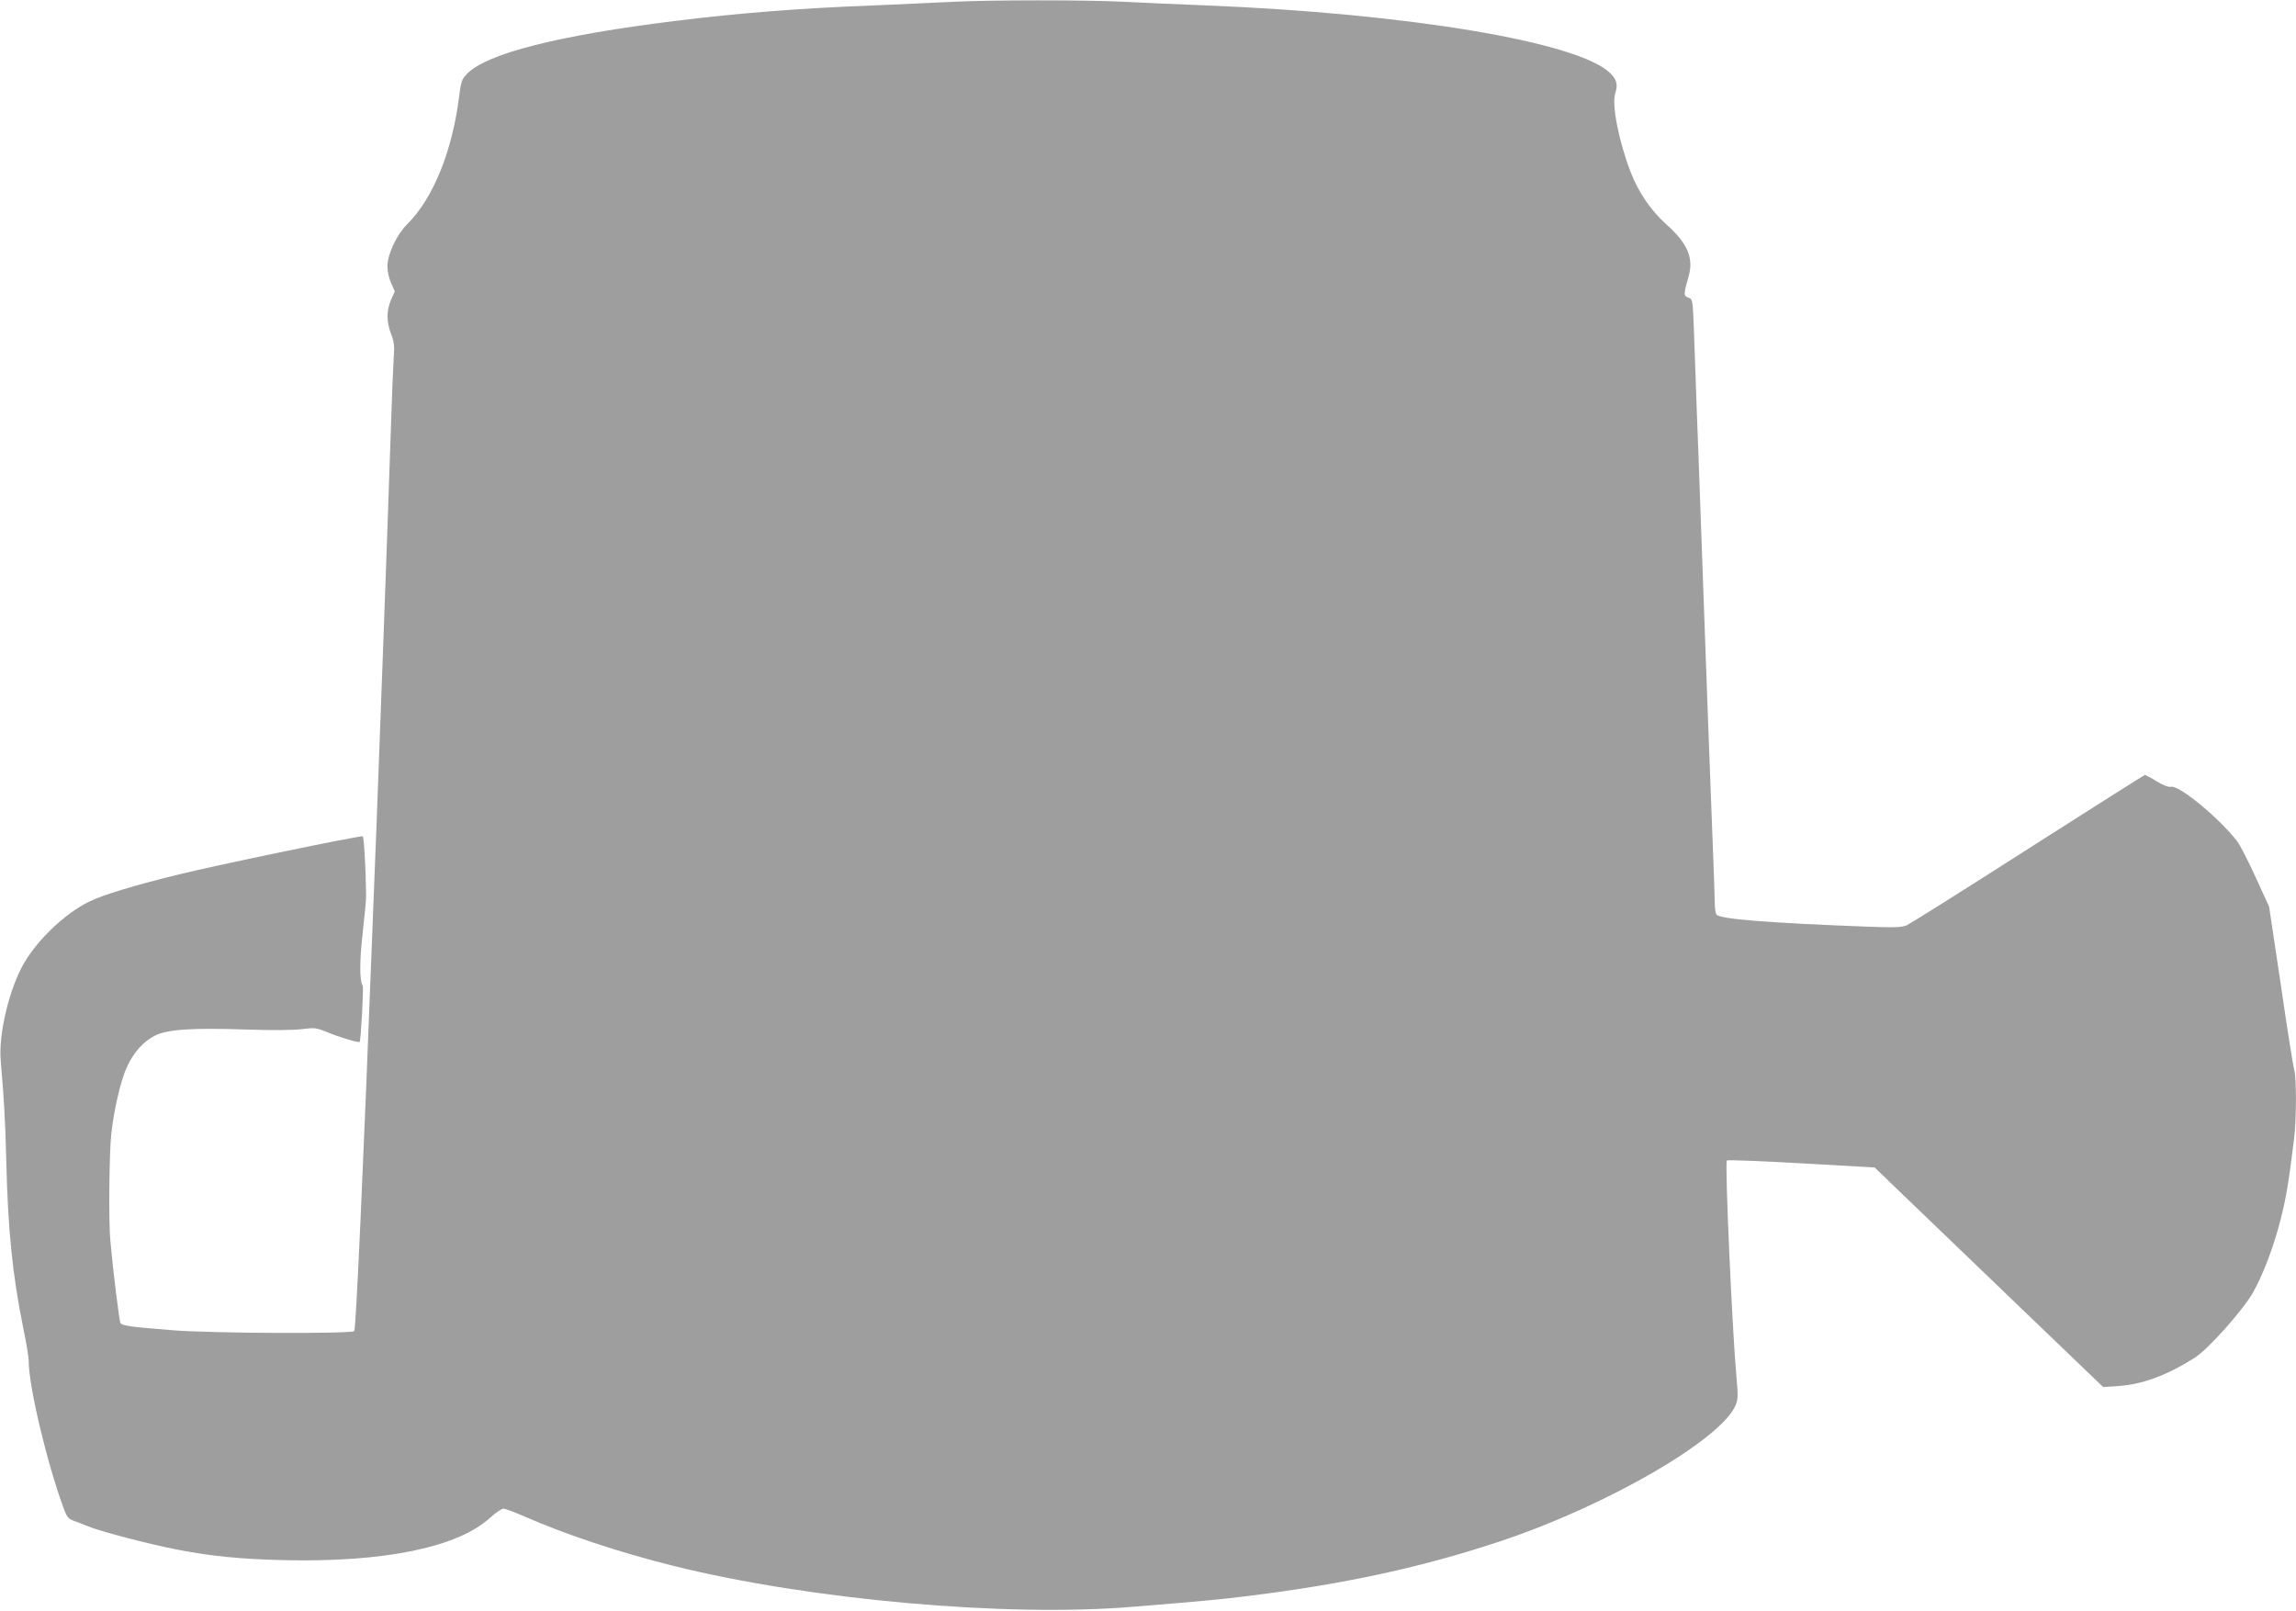
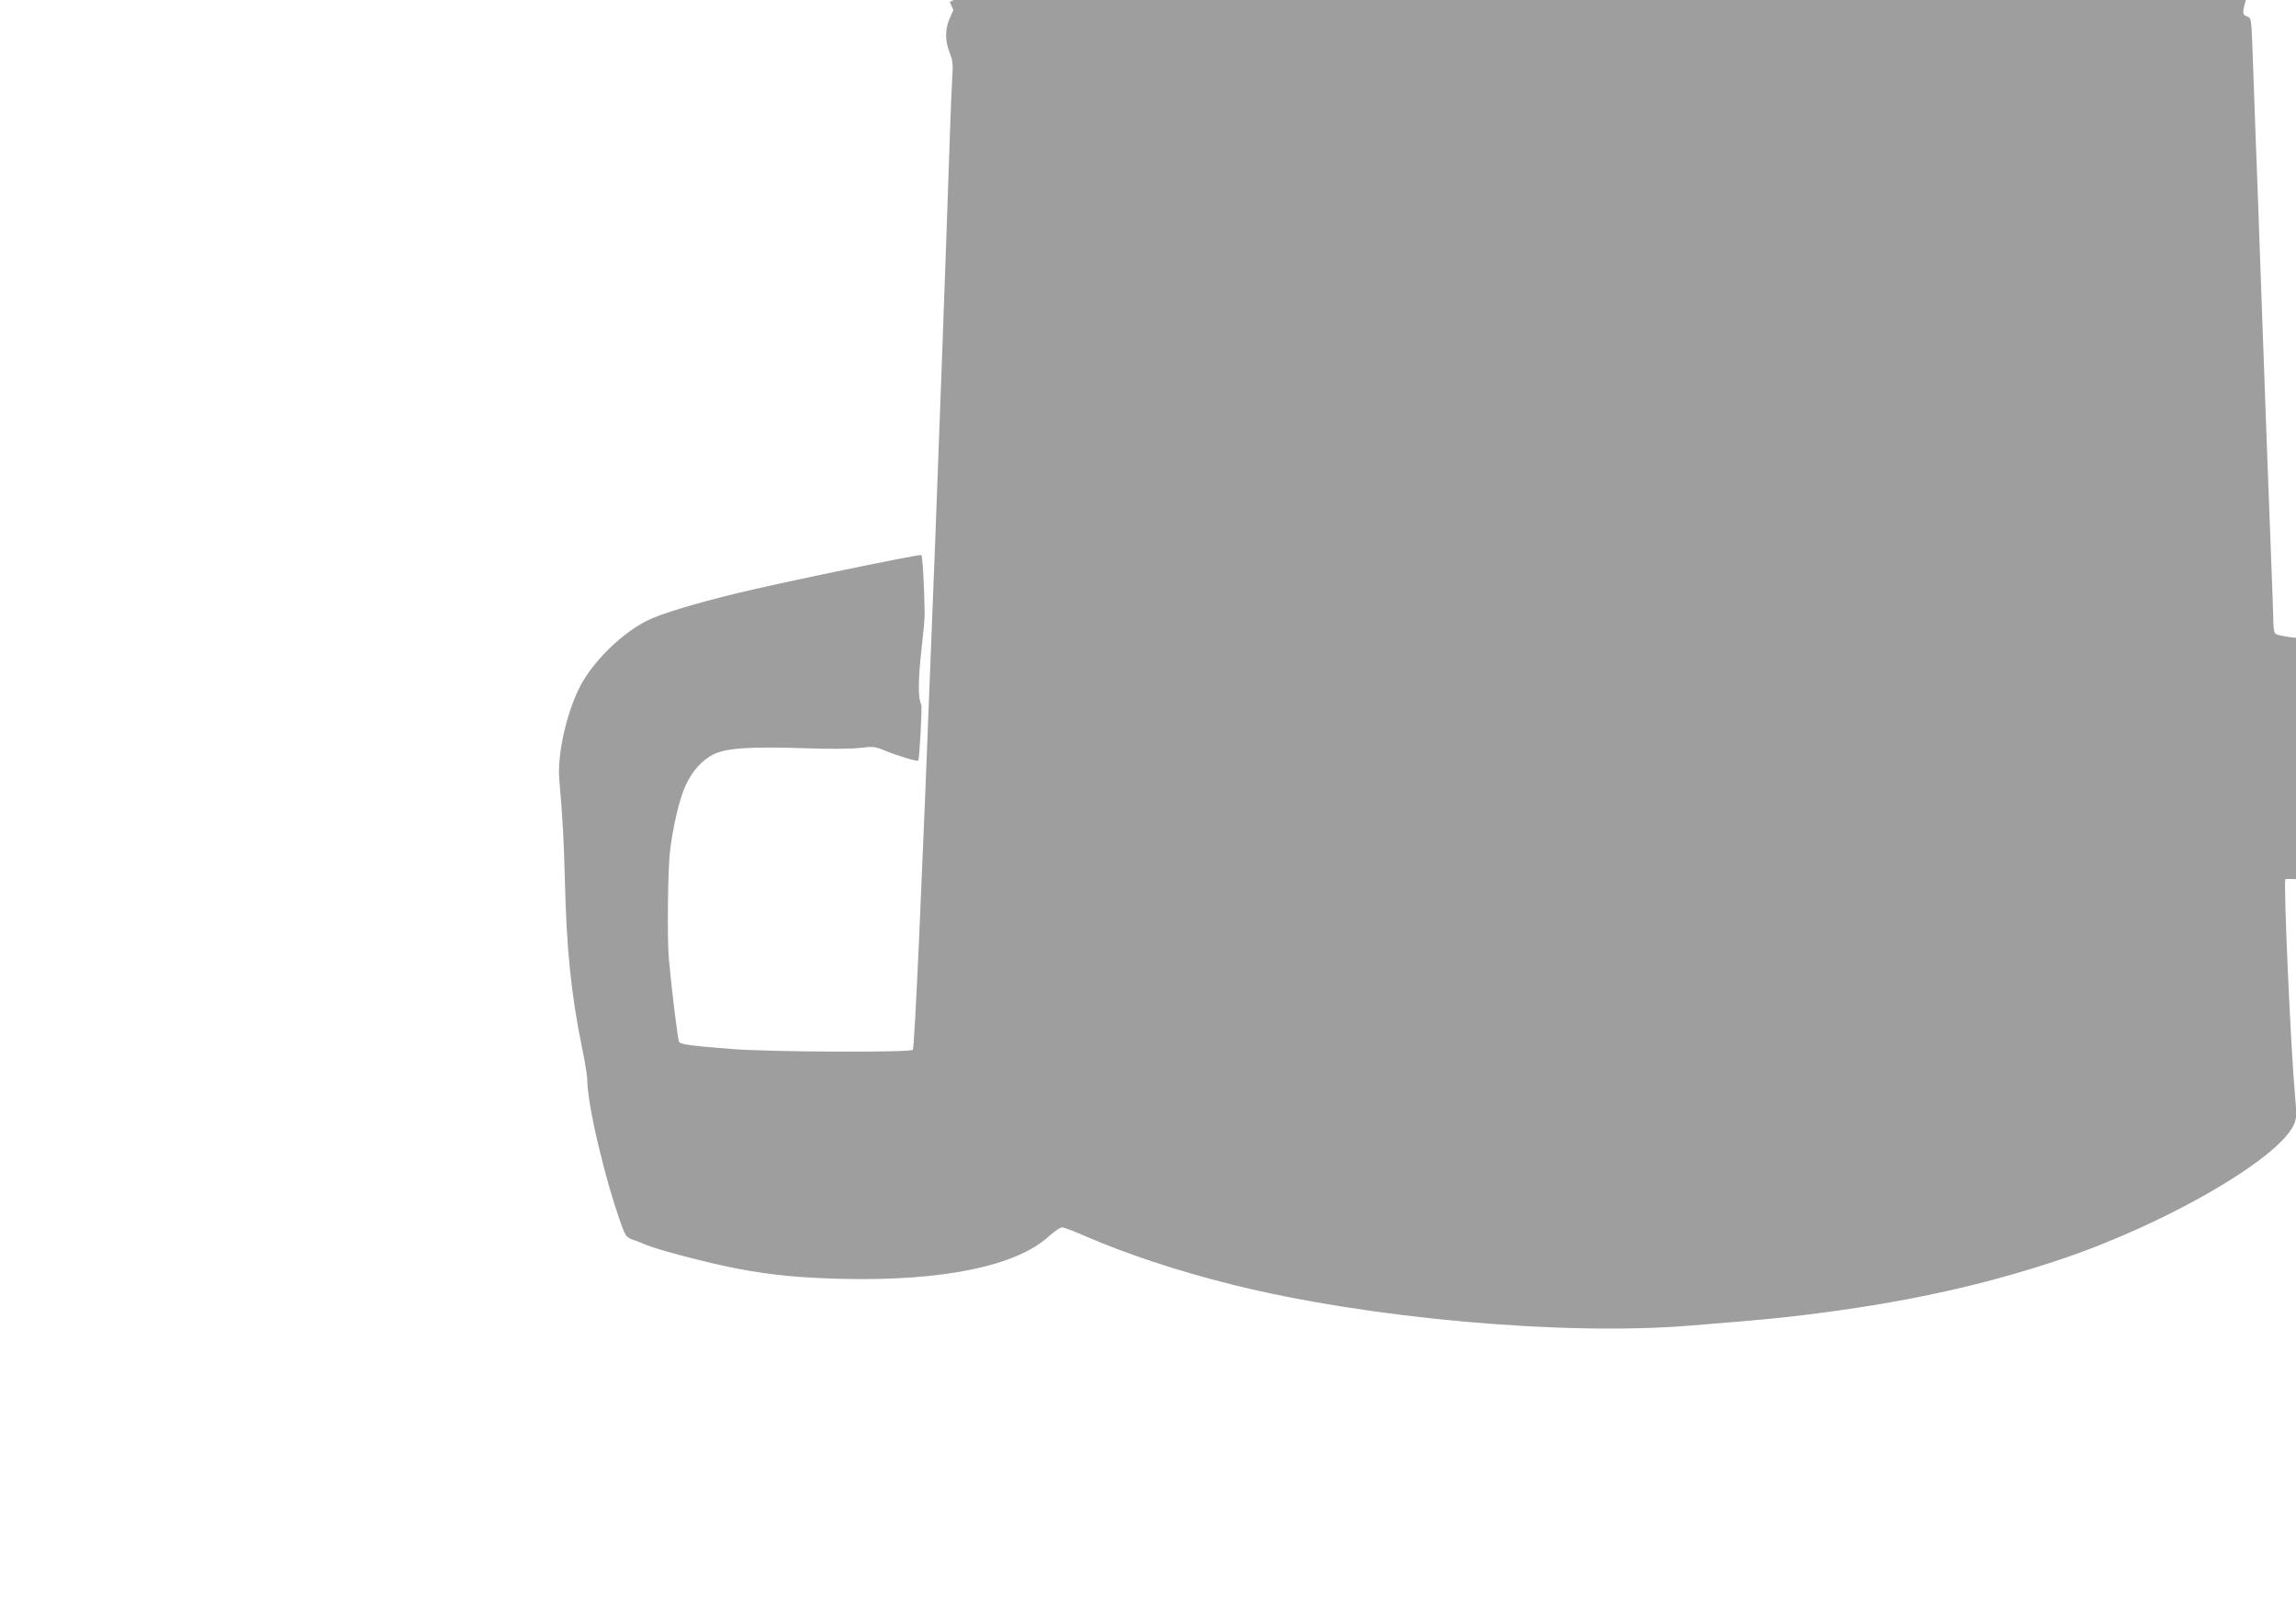
<svg xmlns="http://www.w3.org/2000/svg" version="1.0" width="1280pt" height="898pt" viewBox="0 0 1280 898" preserveAspectRatio="xMidYMid meet">
  <g transform="translate(0,898) scale(0.1,-0.1)" fill="#9e9e9e" stroke="none">
-     <path d="M5295 8969 c-77 -4 -266 -12 -420 -19 -422 -16 -758 -43 -1105 -86 -659 -81 -1058 -183 -1167 -296 -28 -29 -33 -43 -43 -123 -38 -307 -145 -571 -290 -715 -59 -59 -110 -167 -110 -235 0 -29 9 -69 21 -94 l20 -45 -21 -47 c-26 -61 -26 -124 0 -190 17 -43 20 -66 15 -133 -3 -45 -10 -211 -15 -371 -21 -625 -63 -1775 -80 -2210 -5 -137 -14 -367 -20 -510 -54 -1411 -95 -2319 -105 -2335 -10 -16 -803 -13 -1018 5 -227 18 -275 25 -285 39 -7 9 -40 277 -57 461 -10 106 -6 486 5 590 15 140 54 307 89 380 37 80 91 140 155 172 69 35 206 44 506 34 145 -5 264 -4 312 2 72 9 81 8 140 -16 69 -29 177 -61 183 -55 7 7 23 303 17 313 -18 29 -18 134 0 295 11 96 20 191 19 210 -2 156 -12 325 -19 328 -15 5 -804 -158 -1027 -213 -242 -59 -423 -114 -500 -152 -134 -67 -281 -207 -360 -340 -83 -142 -144 -397 -131 -546 19 -220 25 -327 31 -557 9 -387 35 -640 95 -935 17 -80 30 -161 30 -182 0 -138 99 -558 192 -813 21 -58 27 -66 63 -79 22 -8 56 -21 75 -29 66 -28 345 -101 502 -131 193 -37 349 -52 589 -58 560 -13 971 71 1152 237 30 27 63 50 74 50 10 0 63 -20 118 -44 231 -101 525 -199 830 -275 759 -189 1855 -287 2560 -228 418 34 464 39 625 58 550 67 991 162 1435 311 590 198 1222 565 1301 755 13 31 14 54 5 152 -24 260 -66 1200 -54 1212 4 4 192 -3 416 -16 l408 -23 192 -185 c106 -101 392 -377 637 -612 l445 -427 88 6 c132 9 269 60 422 157 74 46 273 269 327 367 56 99 116 260 153 407 30 119 44 202 74 445 14 106 14 347 1 386 -5 16 -39 227 -74 470 l-66 440 -75 164 c-41 90 -87 179 -102 199 -100 130 -325 316 -370 305 -12 -3 -43 8 -79 30 -32 20 -62 36 -66 36 -4 0 -296 -185 -650 -411 -354 -227 -659 -418 -678 -427 -29 -12 -67 -13 -210 -8 -564 21 -835 43 -851 68 -5 7 -9 34 -9 59 0 26 -7 215 -15 420 -16 418 -26 679 -55 1494 -11 308 -24 677 -30 820 -5 143 -12 345 -16 448 -7 188 -7 189 -32 198 -27 10 -27 17 2 119 29 101 -6 184 -123 288 -87 78 -157 180 -200 292 -66 171 -107 377 -86 440 15 49 9 75 -28 112 -174 173 -1125 333 -2257 378 -151 6 -356 15 -455 20 -205 11 -762 11 -970 -1z" />
+     <path d="M5295 8969 l20 -45 -21 -47 c-26 -61 -26 -124 0 -190 17 -43 20 -66 15 -133 -3 -45 -10 -211 -15 -371 -21 -625 -63 -1775 -80 -2210 -5 -137 -14 -367 -20 -510 -54 -1411 -95 -2319 -105 -2335 -10 -16 -803 -13 -1018 5 -227 18 -275 25 -285 39 -7 9 -40 277 -57 461 -10 106 -6 486 5 590 15 140 54 307 89 380 37 80 91 140 155 172 69 35 206 44 506 34 145 -5 264 -4 312 2 72 9 81 8 140 -16 69 -29 177 -61 183 -55 7 7 23 303 17 313 -18 29 -18 134 0 295 11 96 20 191 19 210 -2 156 -12 325 -19 328 -15 5 -804 -158 -1027 -213 -242 -59 -423 -114 -500 -152 -134 -67 -281 -207 -360 -340 -83 -142 -144 -397 -131 -546 19 -220 25 -327 31 -557 9 -387 35 -640 95 -935 17 -80 30 -161 30 -182 0 -138 99 -558 192 -813 21 -58 27 -66 63 -79 22 -8 56 -21 75 -29 66 -28 345 -101 502 -131 193 -37 349 -52 589 -58 560 -13 971 71 1152 237 30 27 63 50 74 50 10 0 63 -20 118 -44 231 -101 525 -199 830 -275 759 -189 1855 -287 2560 -228 418 34 464 39 625 58 550 67 991 162 1435 311 590 198 1222 565 1301 755 13 31 14 54 5 152 -24 260 -66 1200 -54 1212 4 4 192 -3 416 -16 l408 -23 192 -185 c106 -101 392 -377 637 -612 l445 -427 88 6 c132 9 269 60 422 157 74 46 273 269 327 367 56 99 116 260 153 407 30 119 44 202 74 445 14 106 14 347 1 386 -5 16 -39 227 -74 470 l-66 440 -75 164 c-41 90 -87 179 -102 199 -100 130 -325 316 -370 305 -12 -3 -43 8 -79 30 -32 20 -62 36 -66 36 -4 0 -296 -185 -650 -411 -354 -227 -659 -418 -678 -427 -29 -12 -67 -13 -210 -8 -564 21 -835 43 -851 68 -5 7 -9 34 -9 59 0 26 -7 215 -15 420 -16 418 -26 679 -55 1494 -11 308 -24 677 -30 820 -5 143 -12 345 -16 448 -7 188 -7 189 -32 198 -27 10 -27 17 2 119 29 101 -6 184 -123 288 -87 78 -157 180 -200 292 -66 171 -107 377 -86 440 15 49 9 75 -28 112 -174 173 -1125 333 -2257 378 -151 6 -356 15 -455 20 -205 11 -762 11 -970 -1z" />
  </g>
</svg>